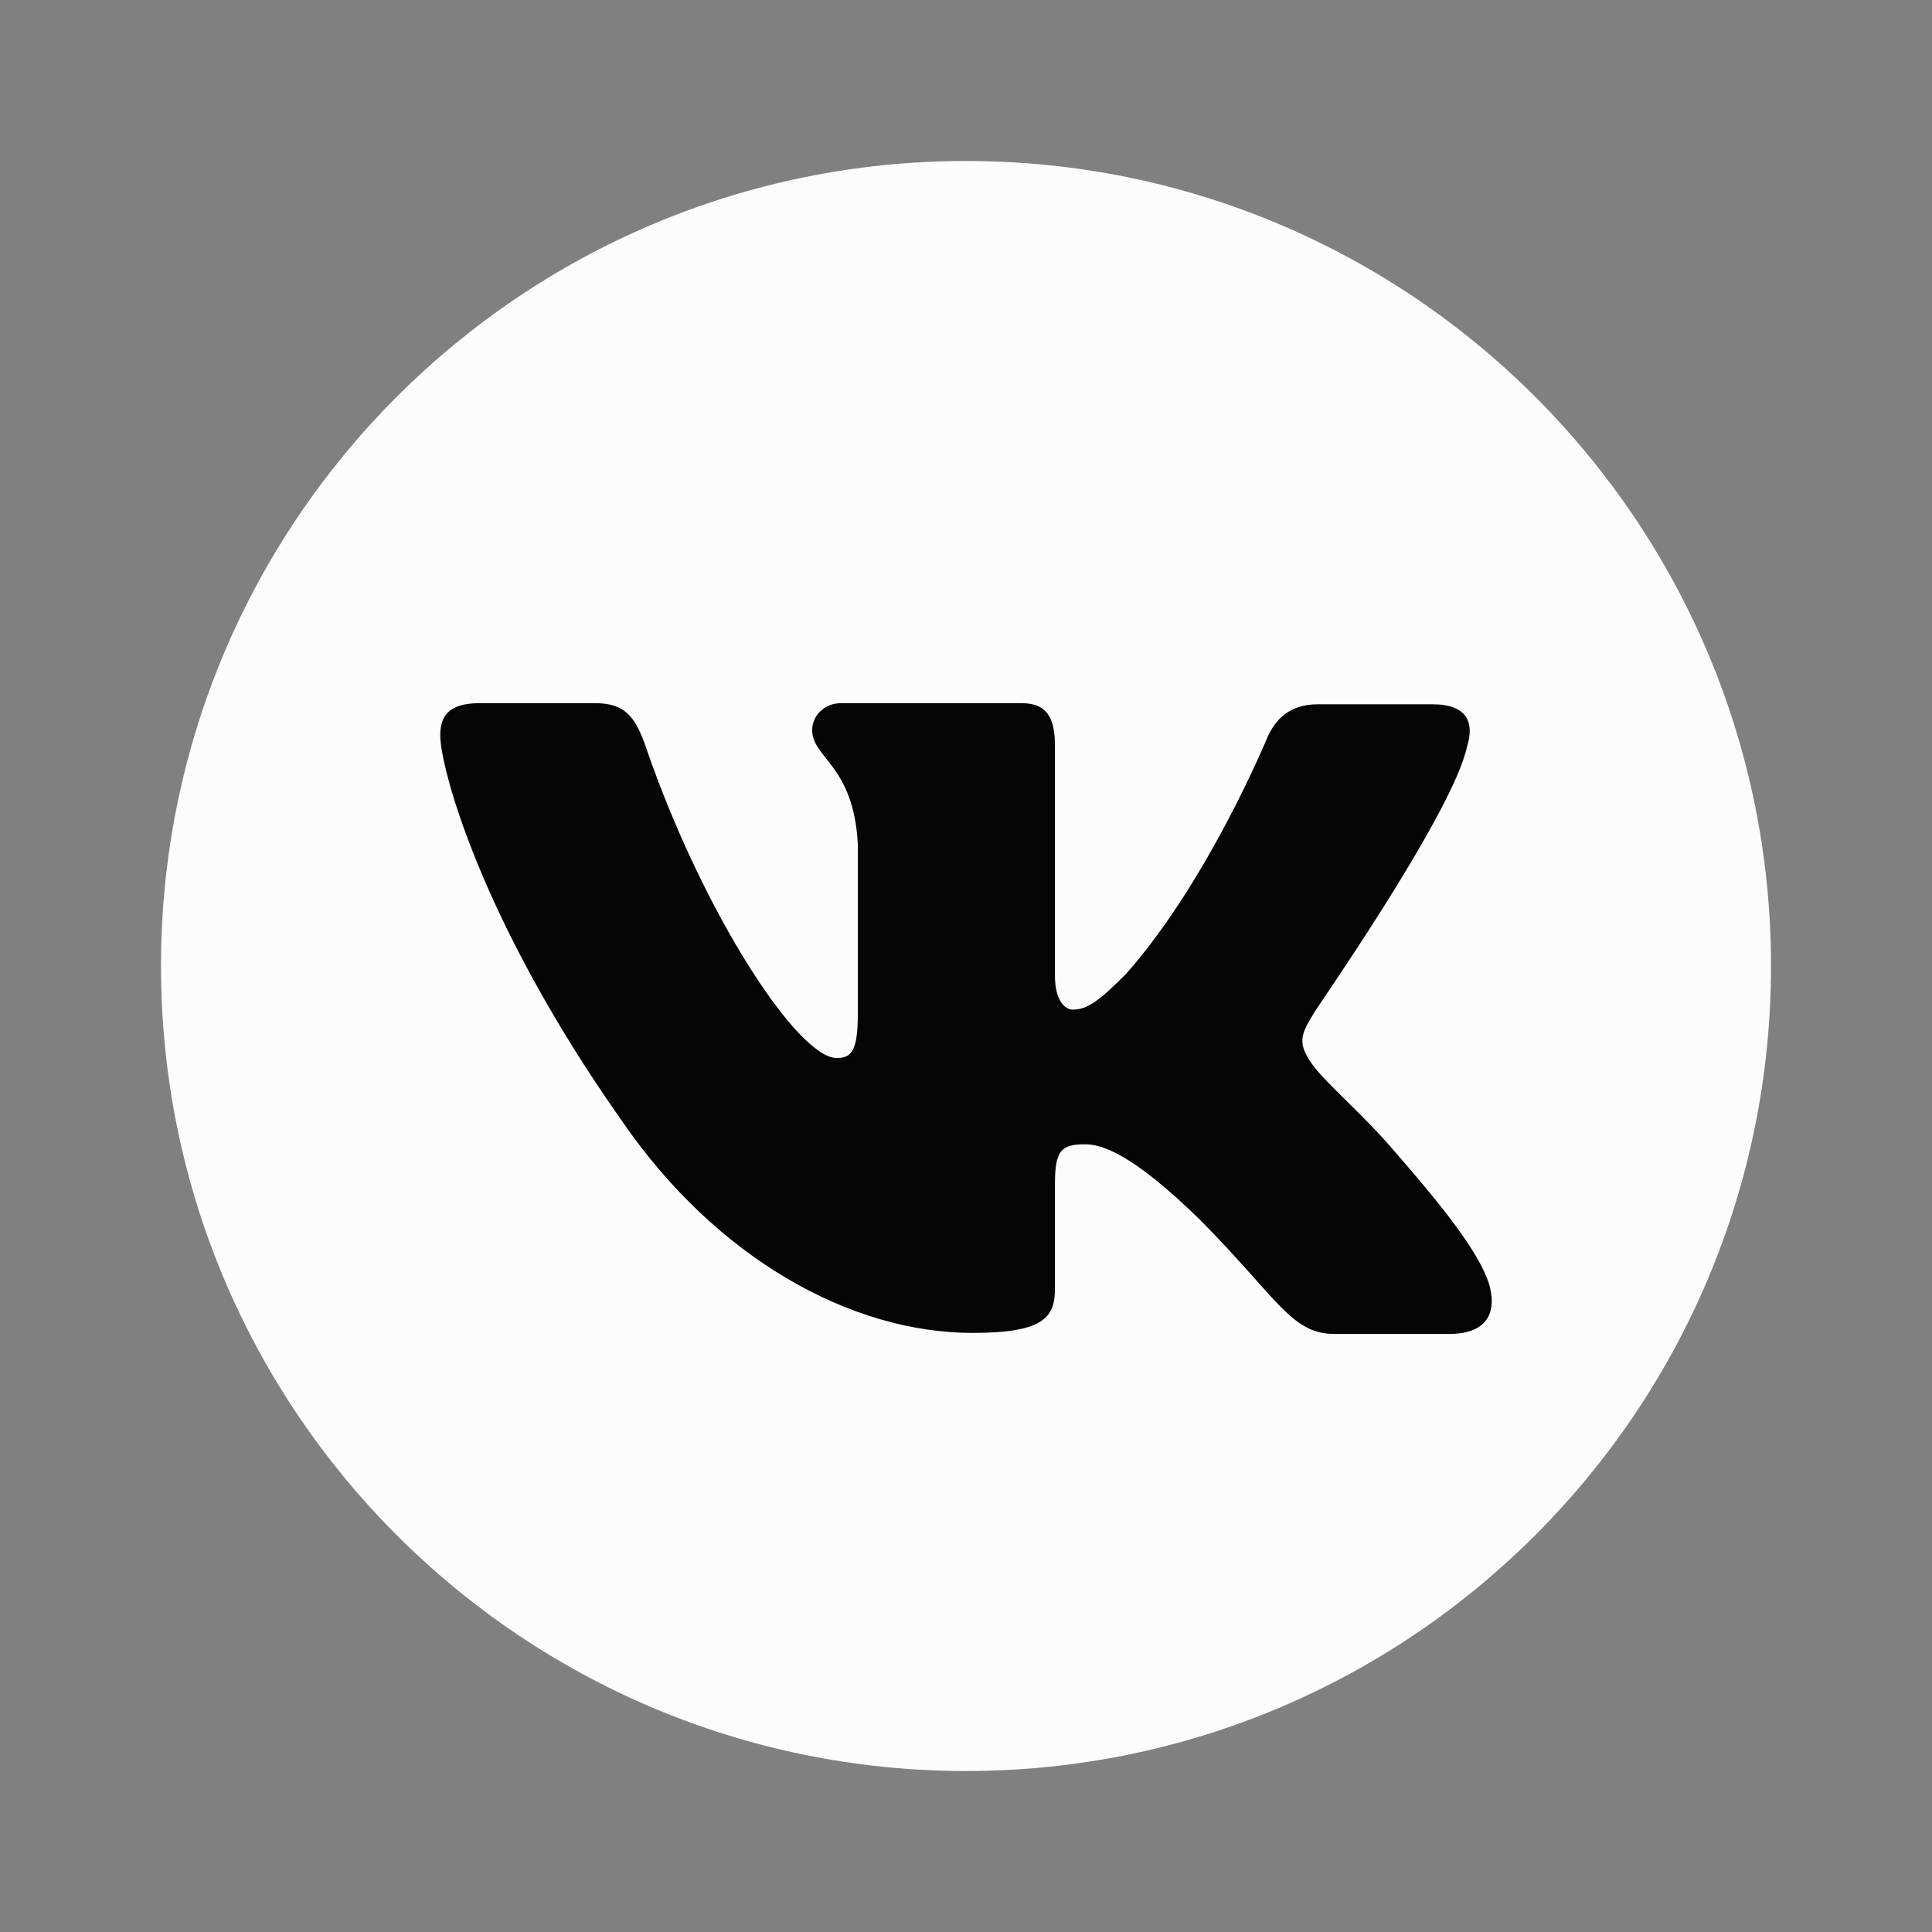
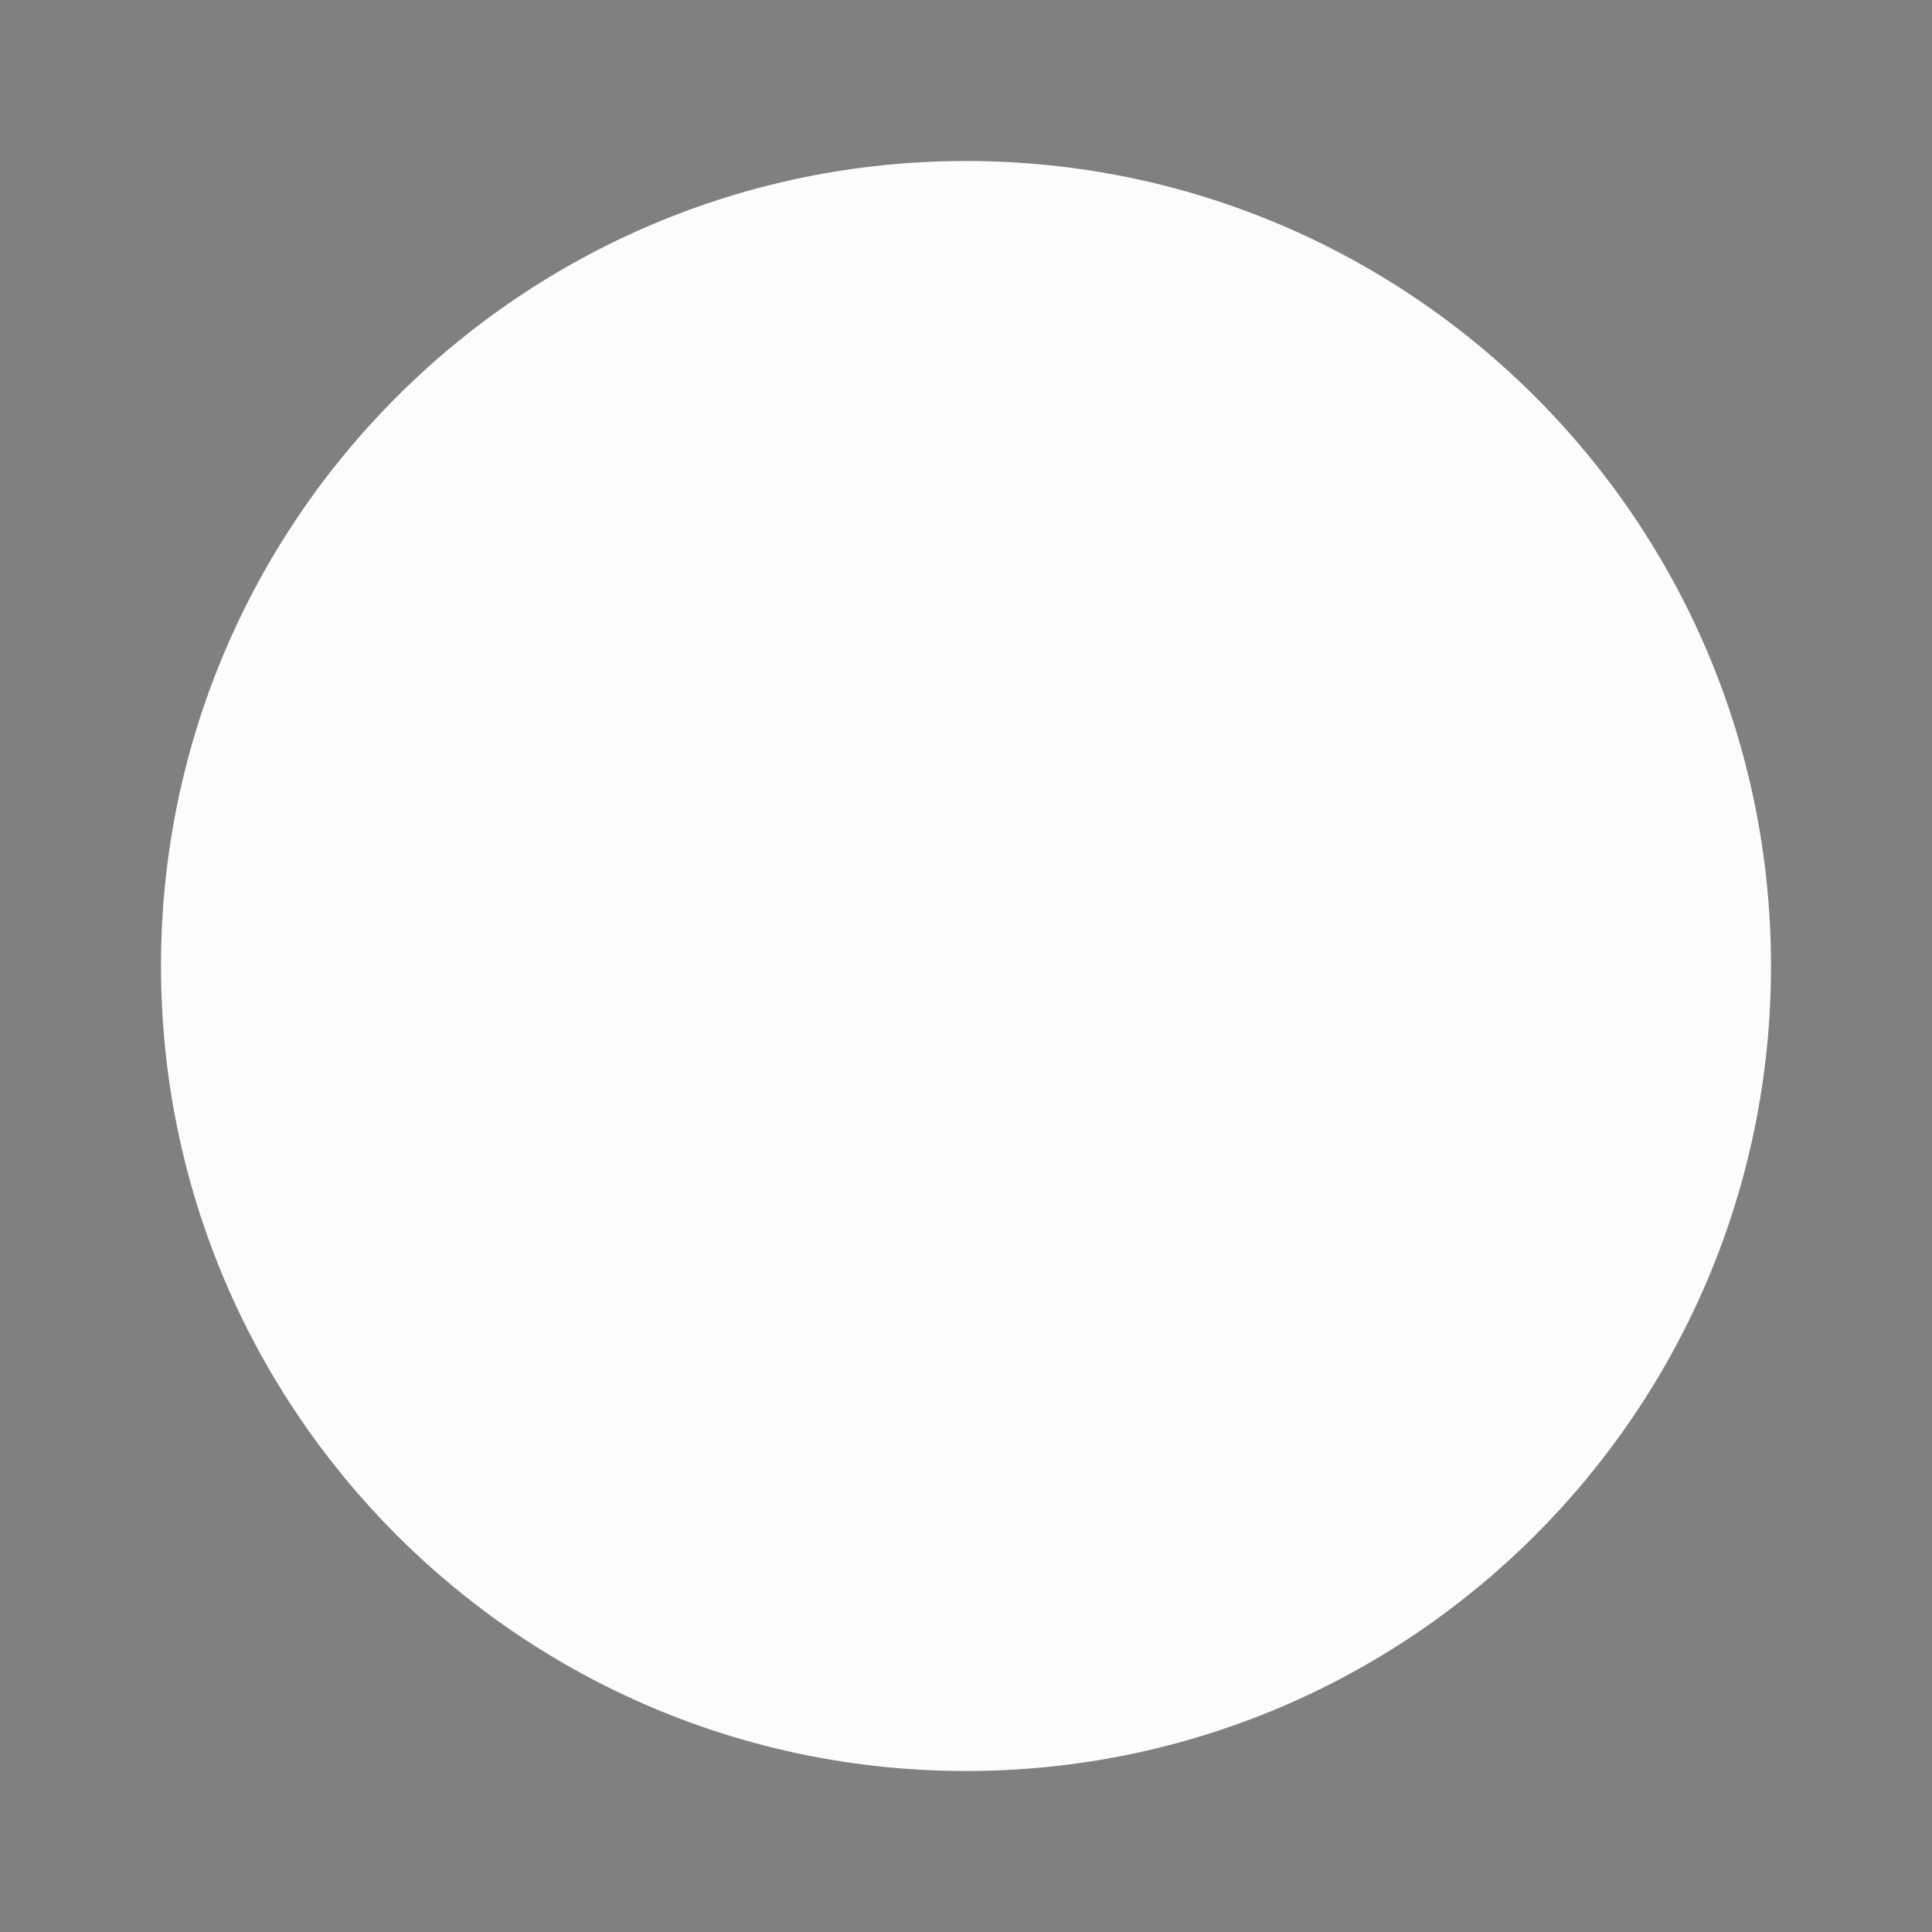
<svg xmlns="http://www.w3.org/2000/svg" width="24" height="24" viewBox="0 0 24 24" fill="none">
  <rect x="0" y="0" width="24" height="24" fill="#808080" stroke="none" />
  <path d="M22 12C22 17.523 17.523 22 12 22C6.477 22 2 17.523 2 12C2 6.477 6.477 2 12 2C17.523 2 22 6.477 22 12Z" fill="#FCFCFC" />
-   <path fill-rule="evenodd" clip-rule="evenodd" d="M18.223 9.279C18.32 8.972 18.223 8.749 17.795 8.749H16.37C16.01 8.749 15.844 8.944 15.747 9.153C15.747 9.153 15.014 10.938 13.991 12.095C13.659 12.43 13.507 12.542 13.327 12.542C13.23 12.542 13.105 12.43 13.105 12.123V9.264C13.105 8.902 12.995 8.735 12.69 8.735H10.449C10.228 8.735 10.089 8.902 10.089 9.069C10.089 9.418 10.601 9.502 10.656 10.478V12.599C10.656 13.059 10.575 13.143 10.394 13.143C9.909 13.143 8.734 11.344 8.028 9.294C7.891 8.888 7.752 8.735 7.392 8.735H5.954C5.539 8.735 5.469 8.93 5.469 9.139C5.469 9.516 5.954 11.412 7.724 13.922C8.9 15.636 10.574 16.558 12.082 16.558C12.995 16.558 13.105 16.348 13.105 16V14.703C13.105 14.285 13.188 14.215 13.479 14.215C13.686 14.215 14.06 14.326 14.903 15.149C15.872 16.125 16.038 16.571 16.577 16.571H18.002C18.417 16.571 18.611 16.362 18.5 15.958C18.376 15.553 17.905 14.968 17.296 14.271C16.965 13.88 16.466 13.448 16.314 13.239C16.107 12.96 16.162 12.848 16.314 12.598C16.3 12.598 18.044 10.115 18.223 9.278" fill="#050505" />
</svg>